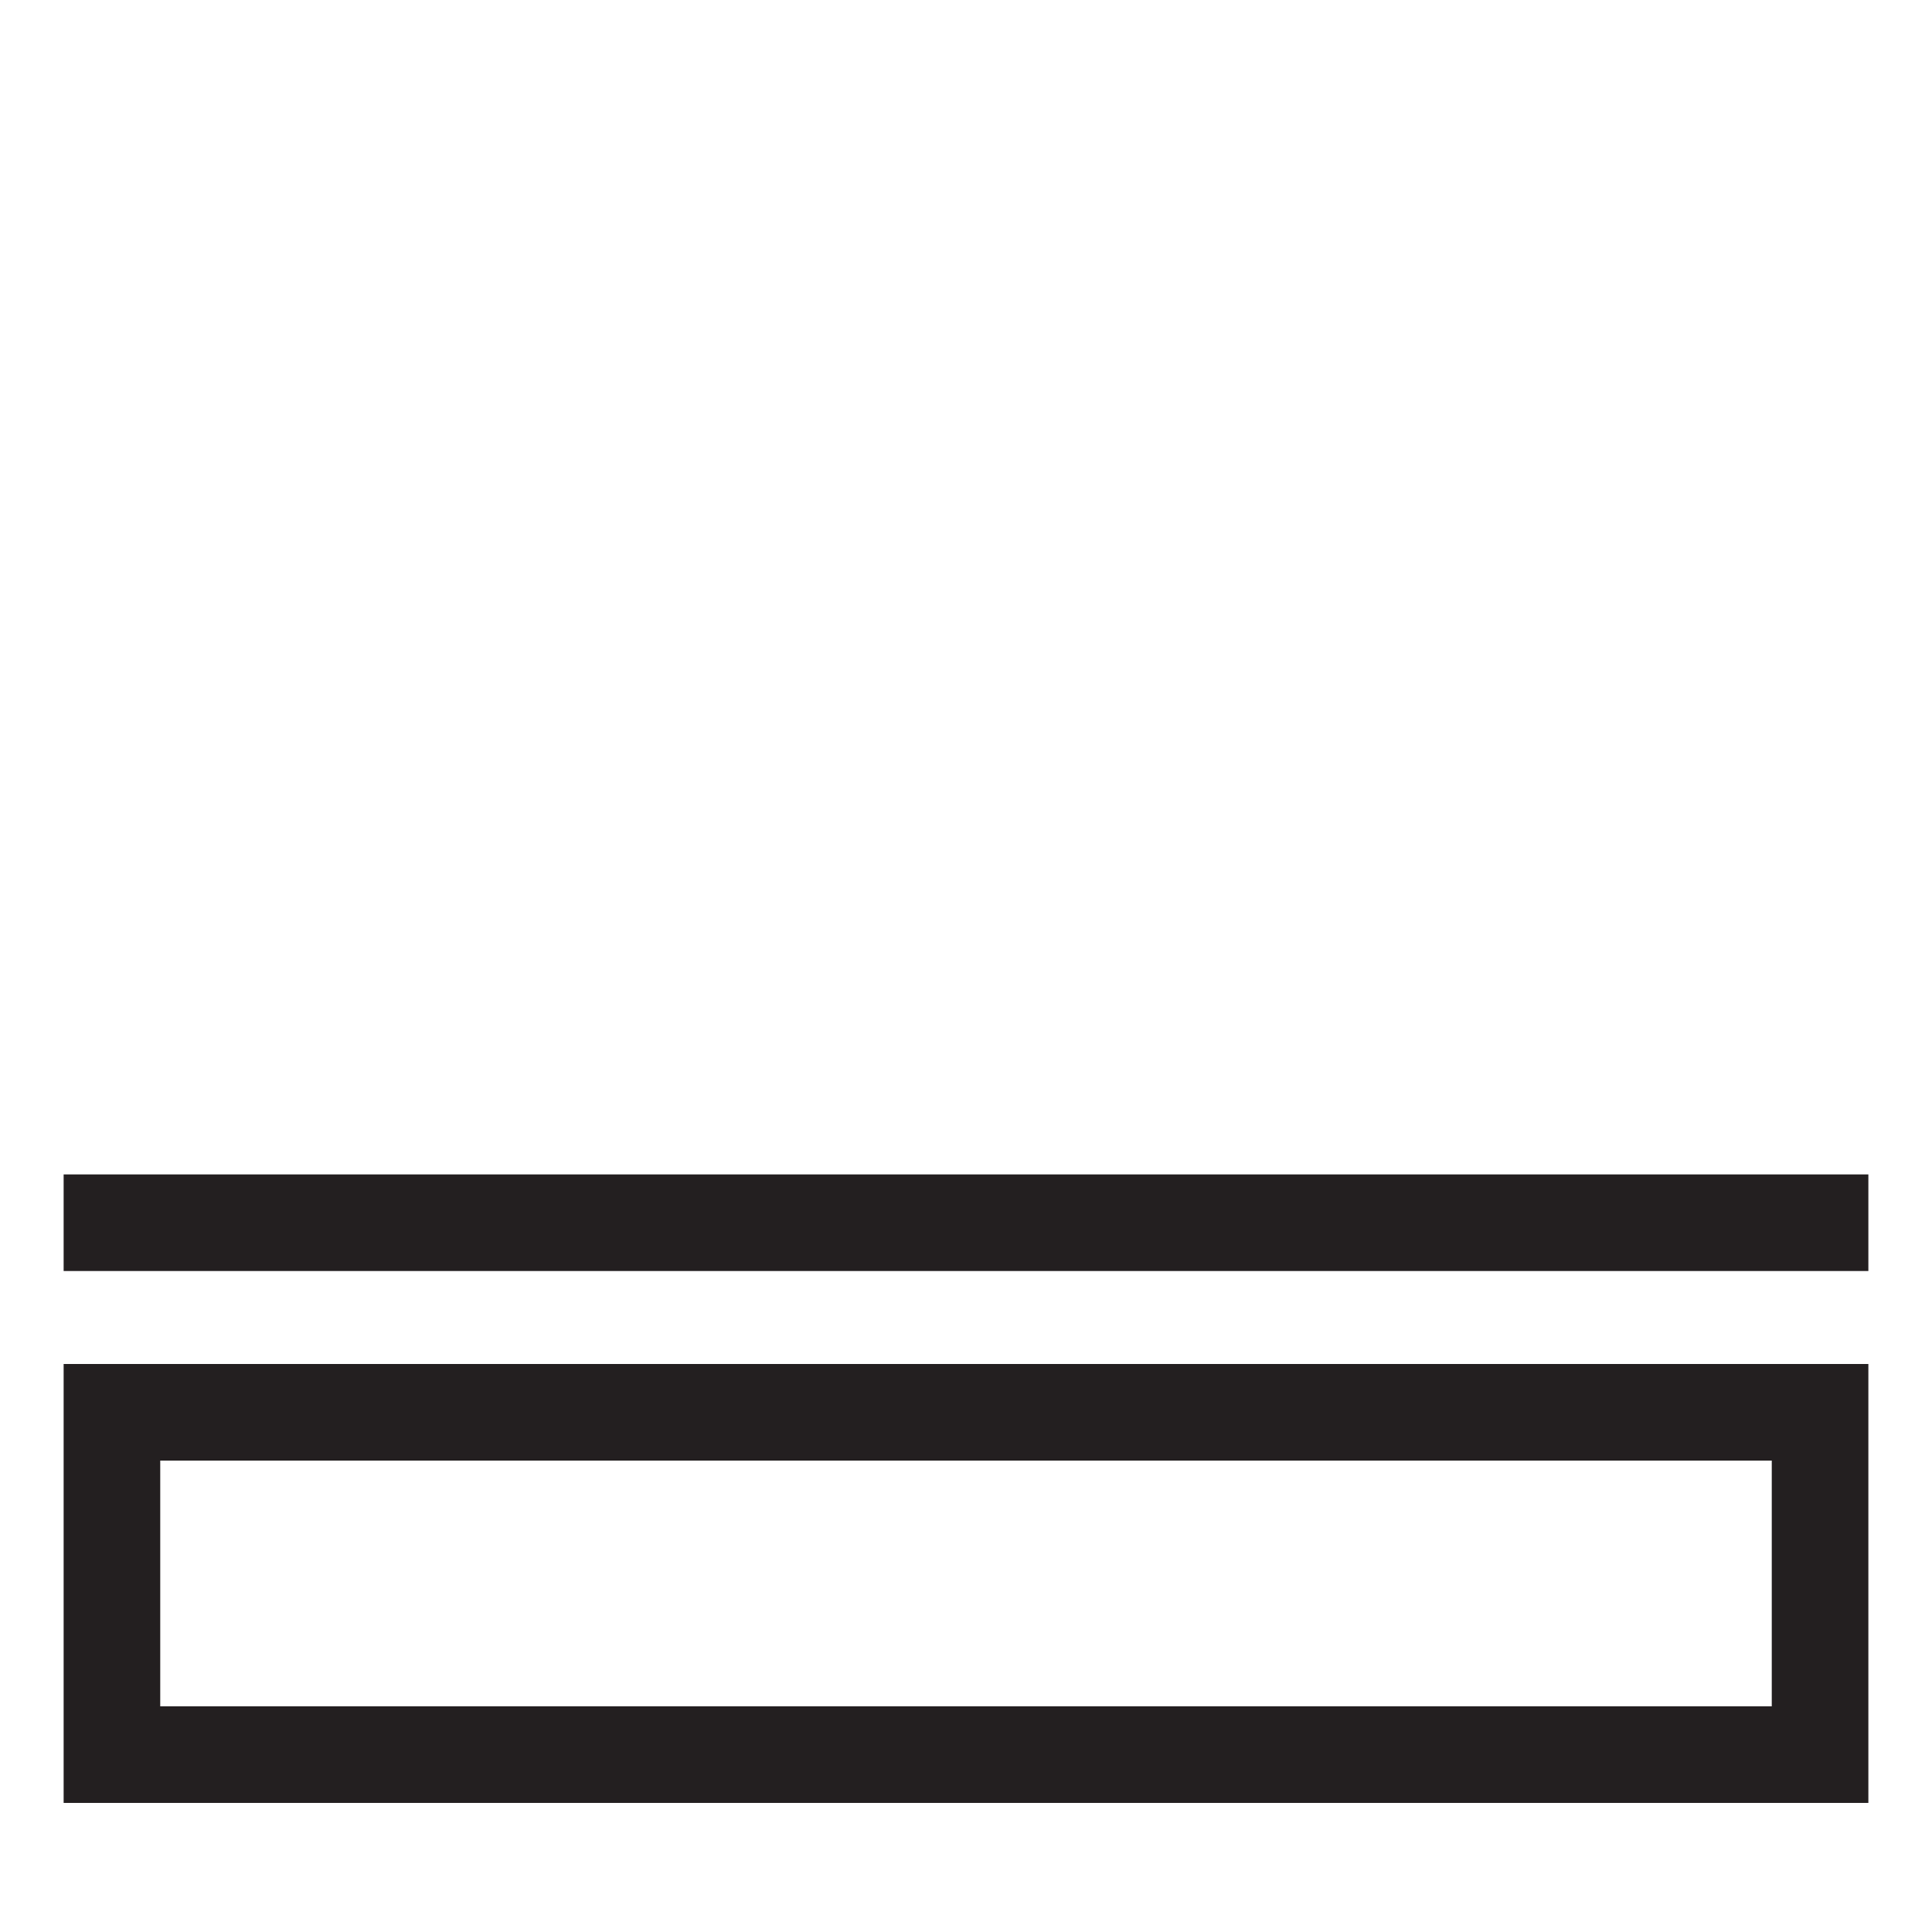
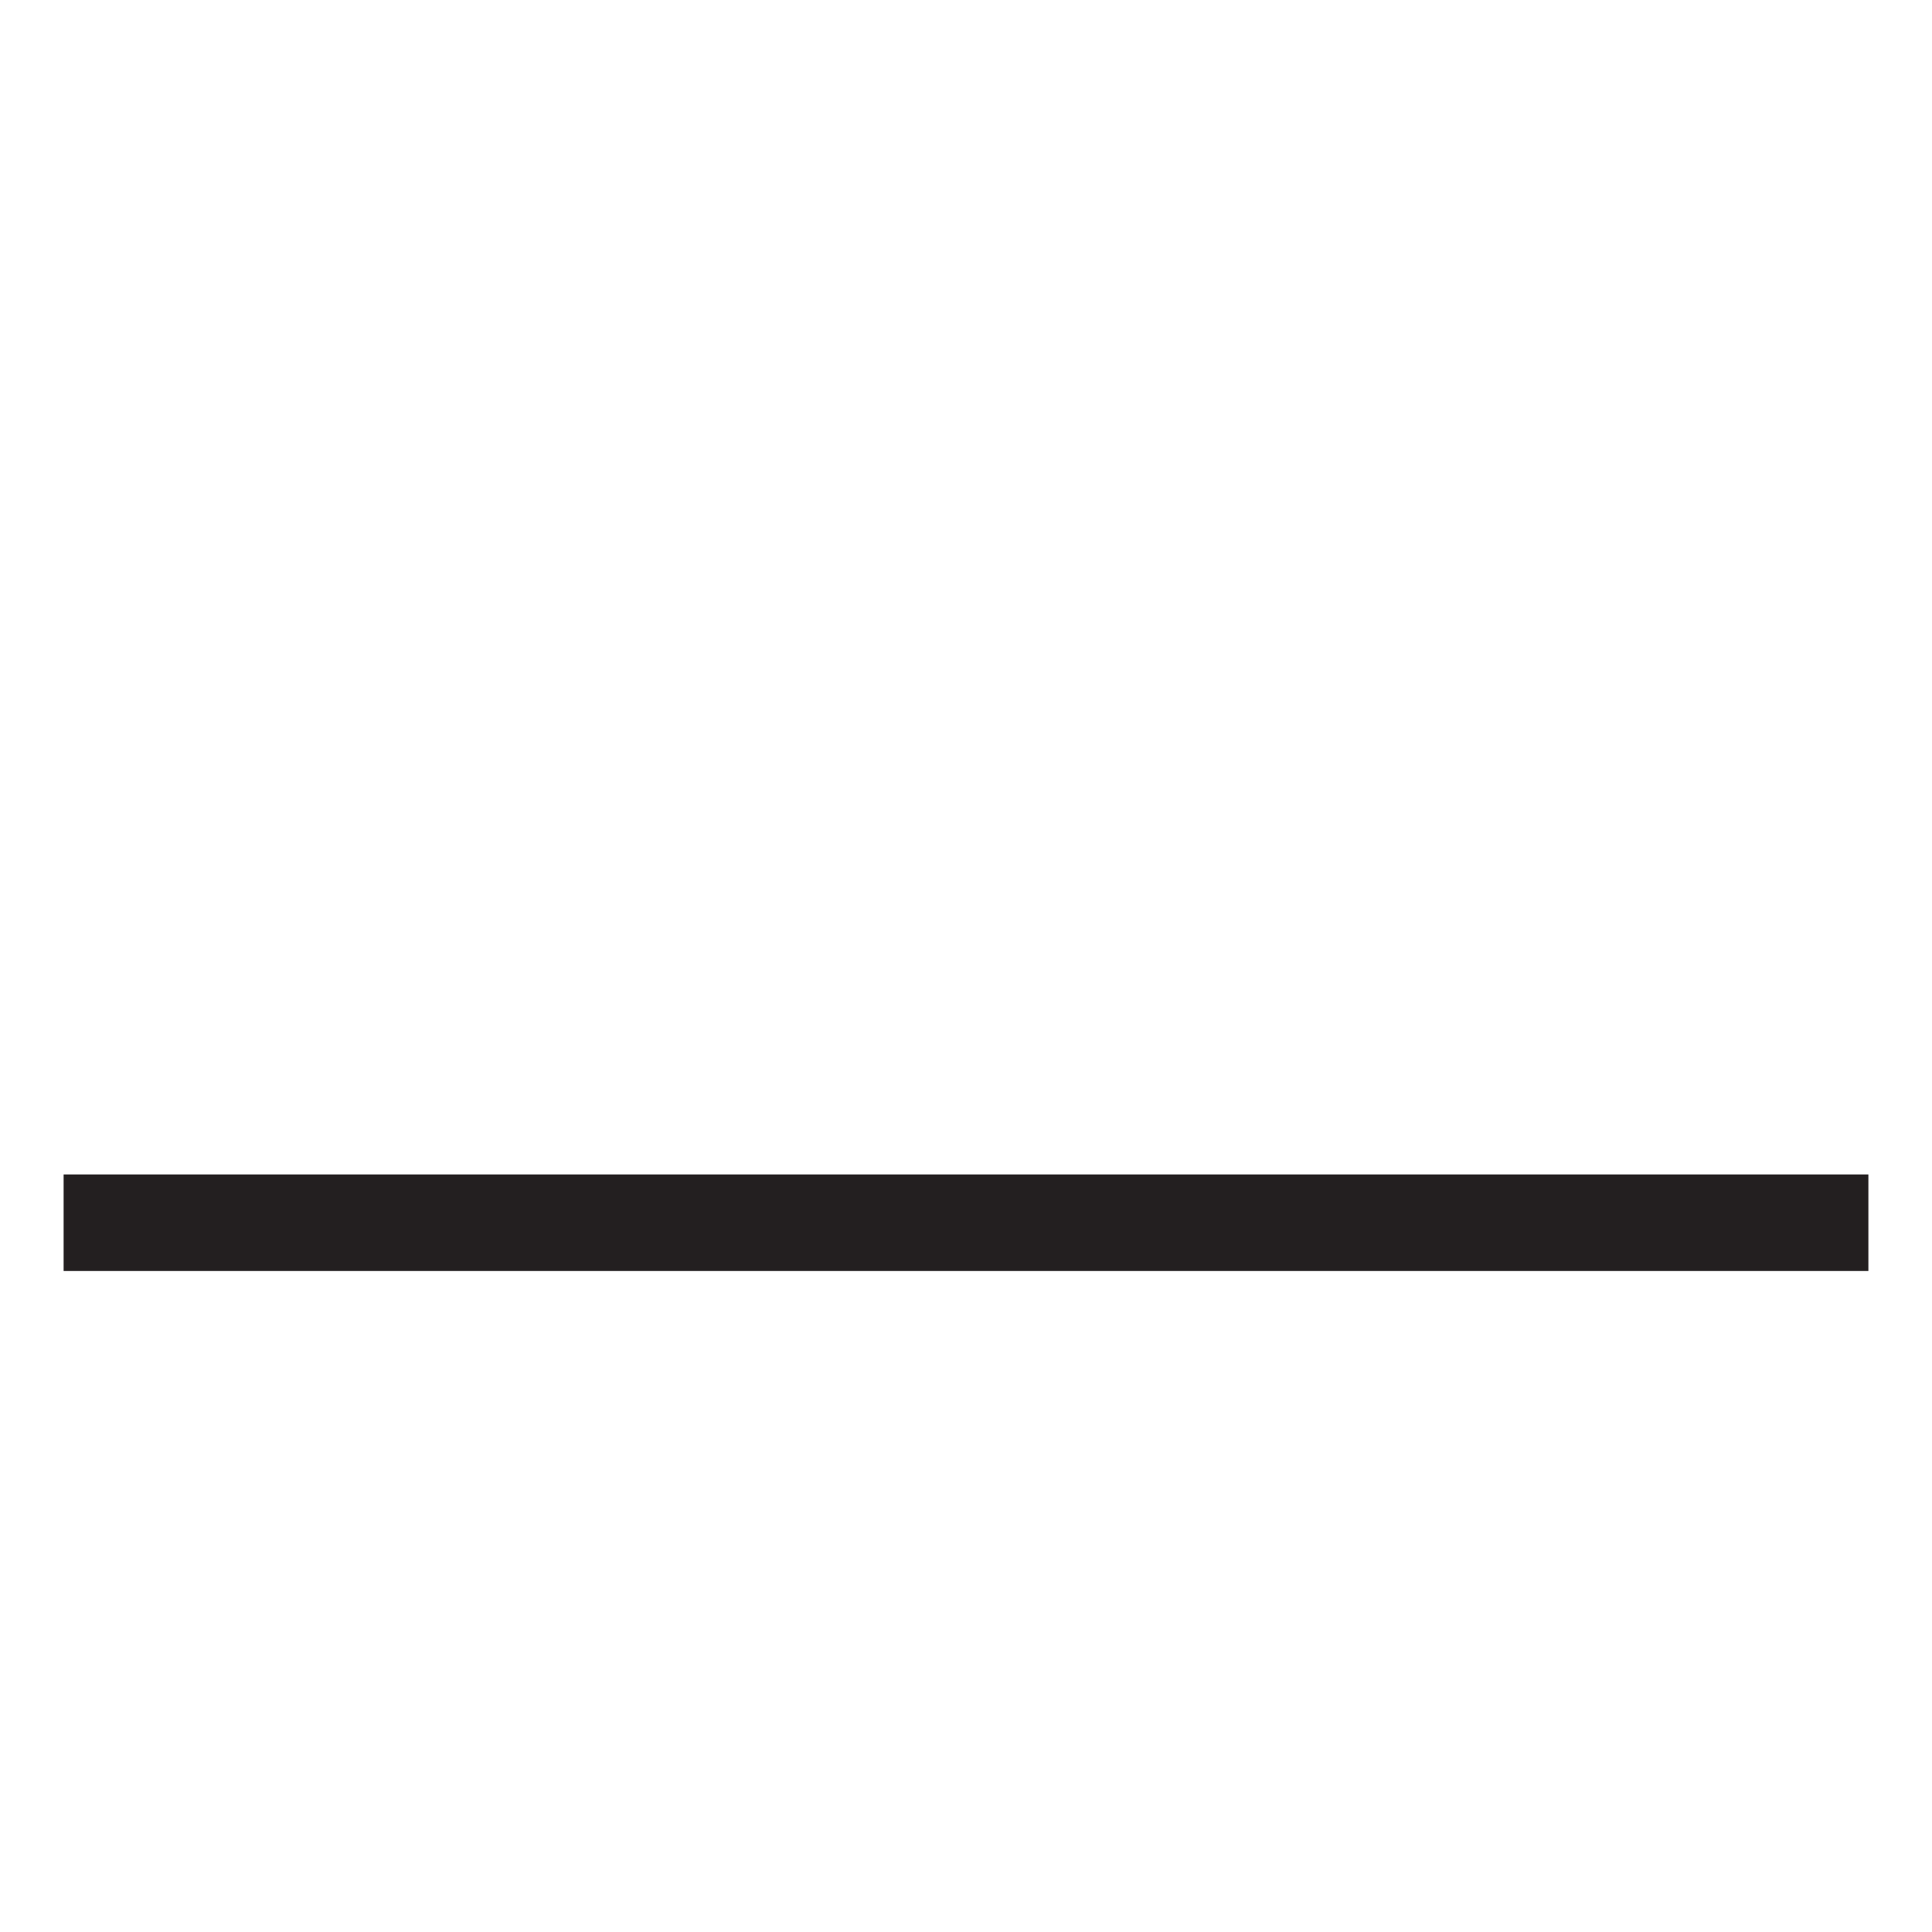
<svg xmlns="http://www.w3.org/2000/svg" id="surfacing1" viewBox="0 0 160 160">
  <defs>
    <style>
      .cls-1 {
        fill: #231f20;
      }

      .cls-2 {
        fill: none;
        stroke: #231f20;
        stroke-miterlimit: 10;
        stroke-width: 8px;
      }
    </style>
  </defs>
-   <path class="cls-1" d="M146.73,120.96v20.35H13.27v-20.35H146.73m8-8H5.27v36.35H154.73v-36.35h0Z" />
  <line class="cls-2" x1="5.27" y1="101.26" x2="154.73" y2="101.26" />
</svg>